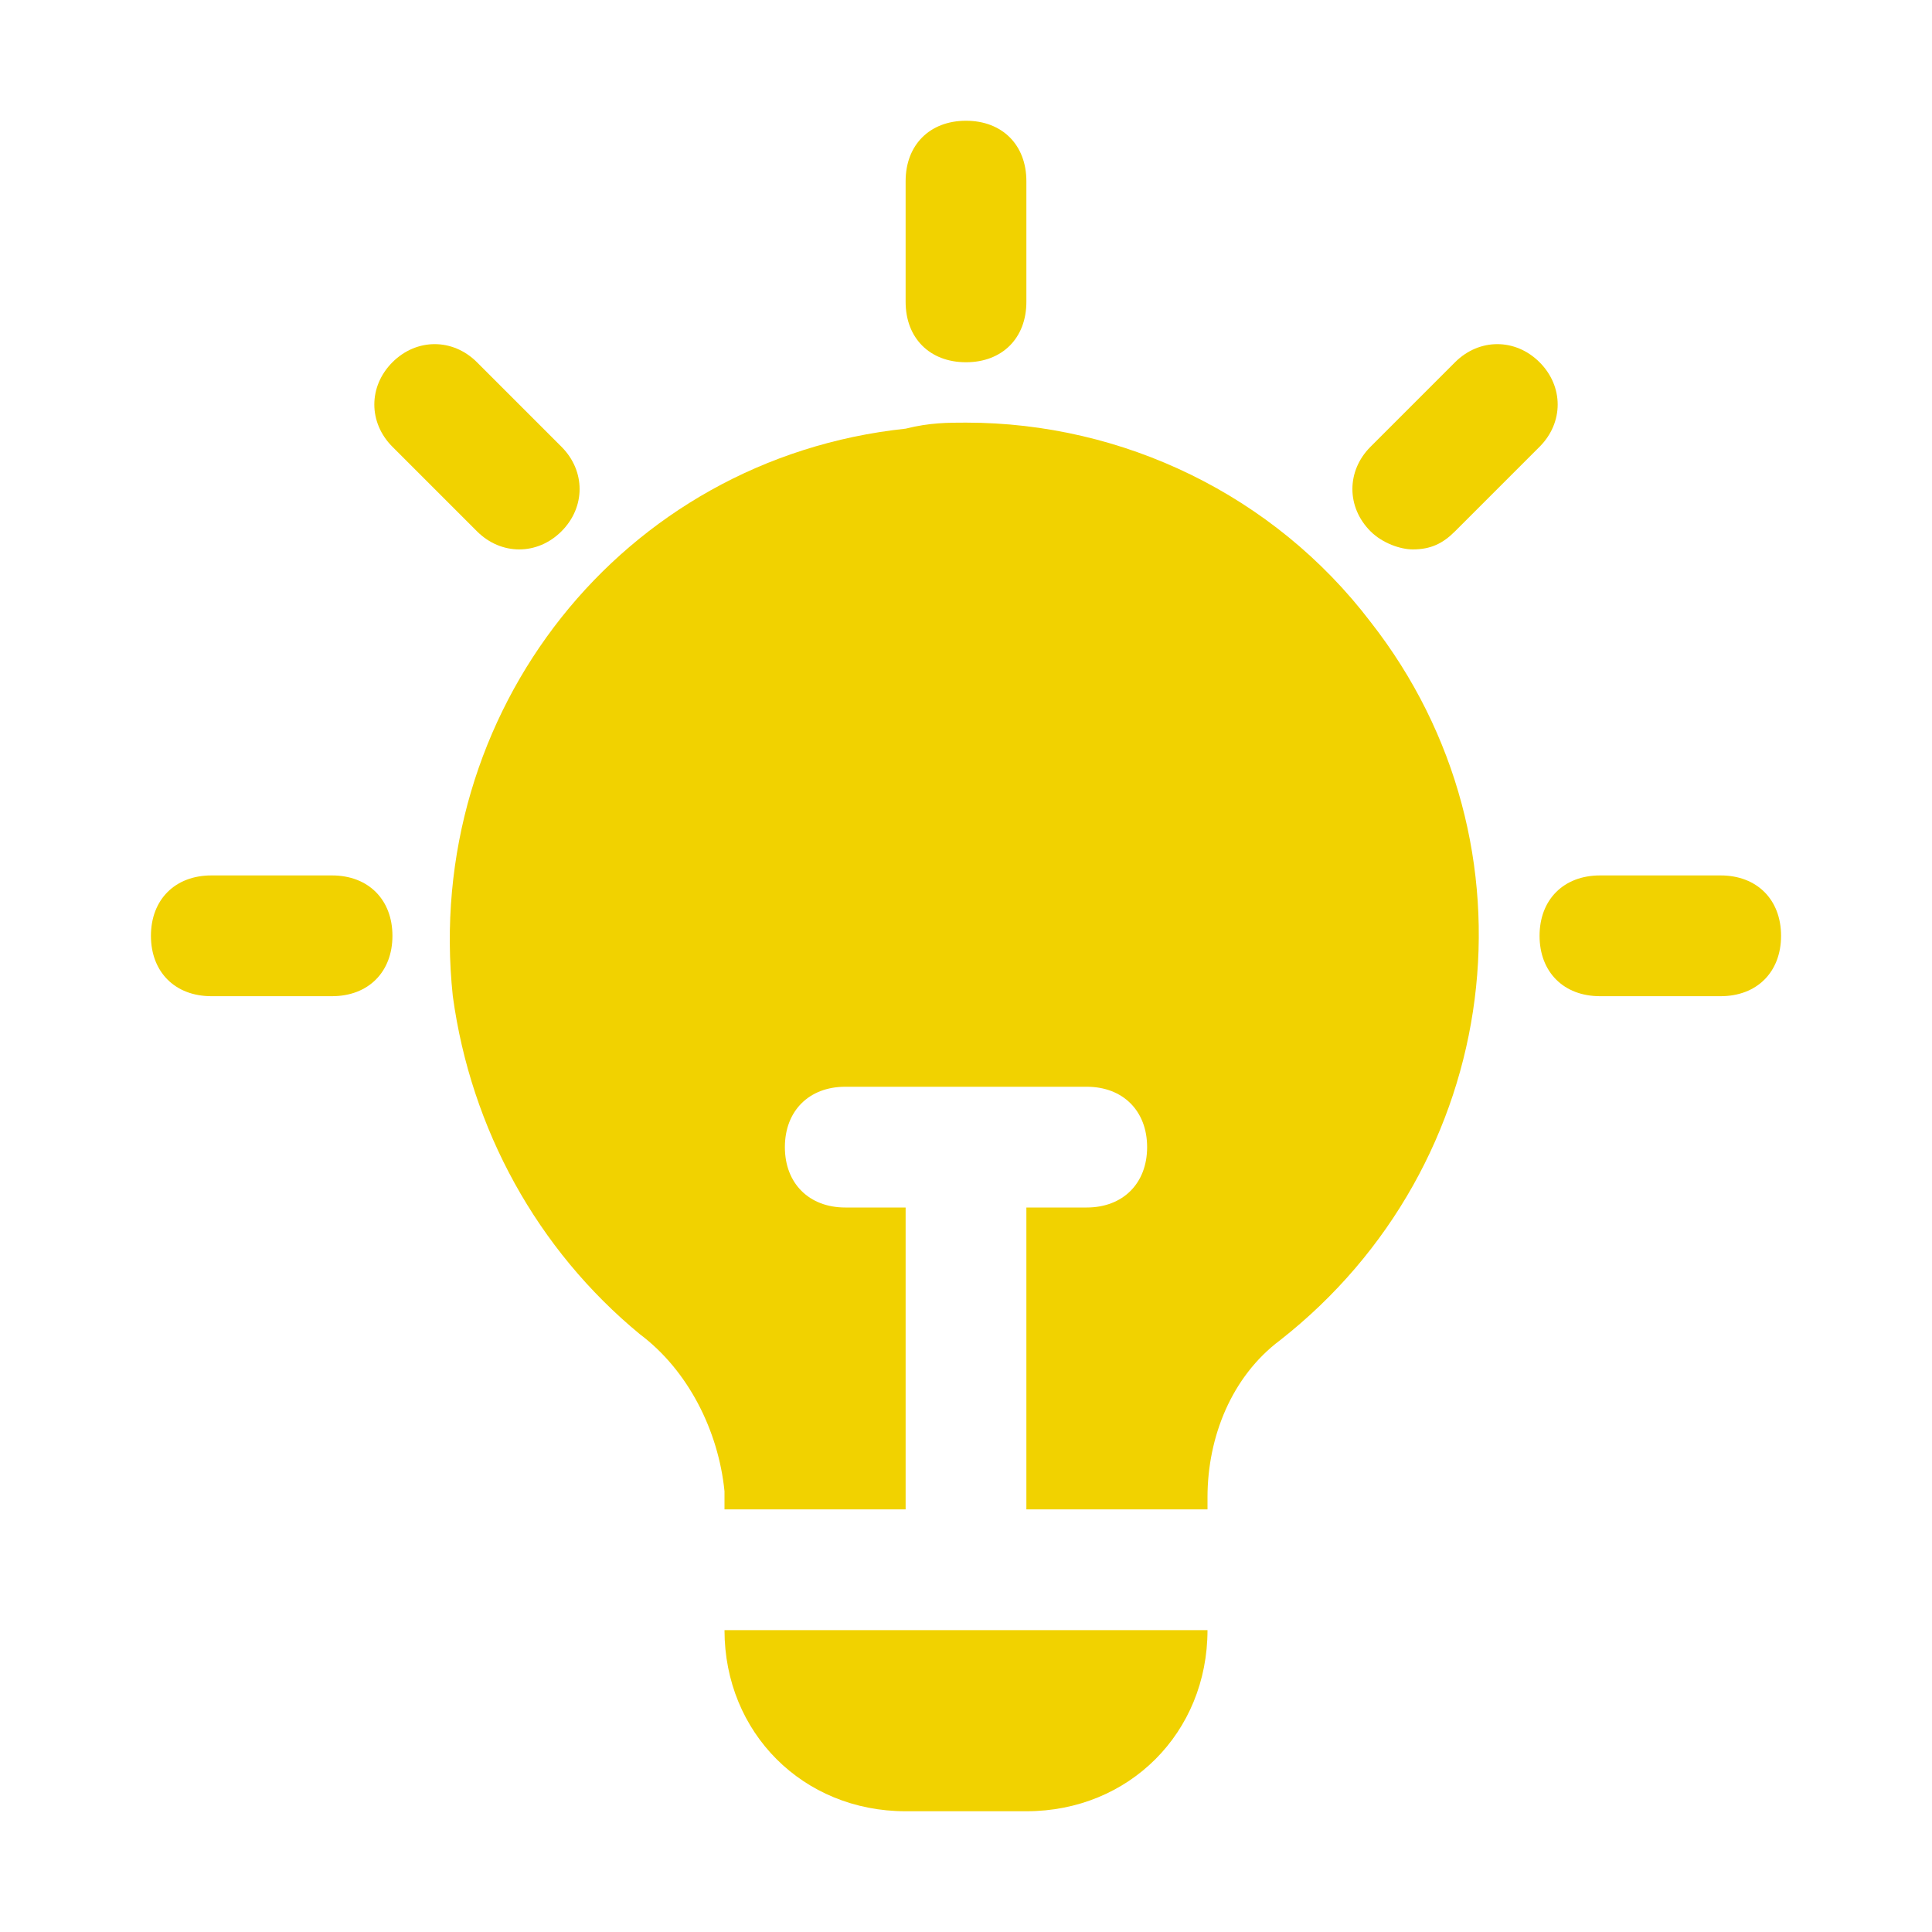
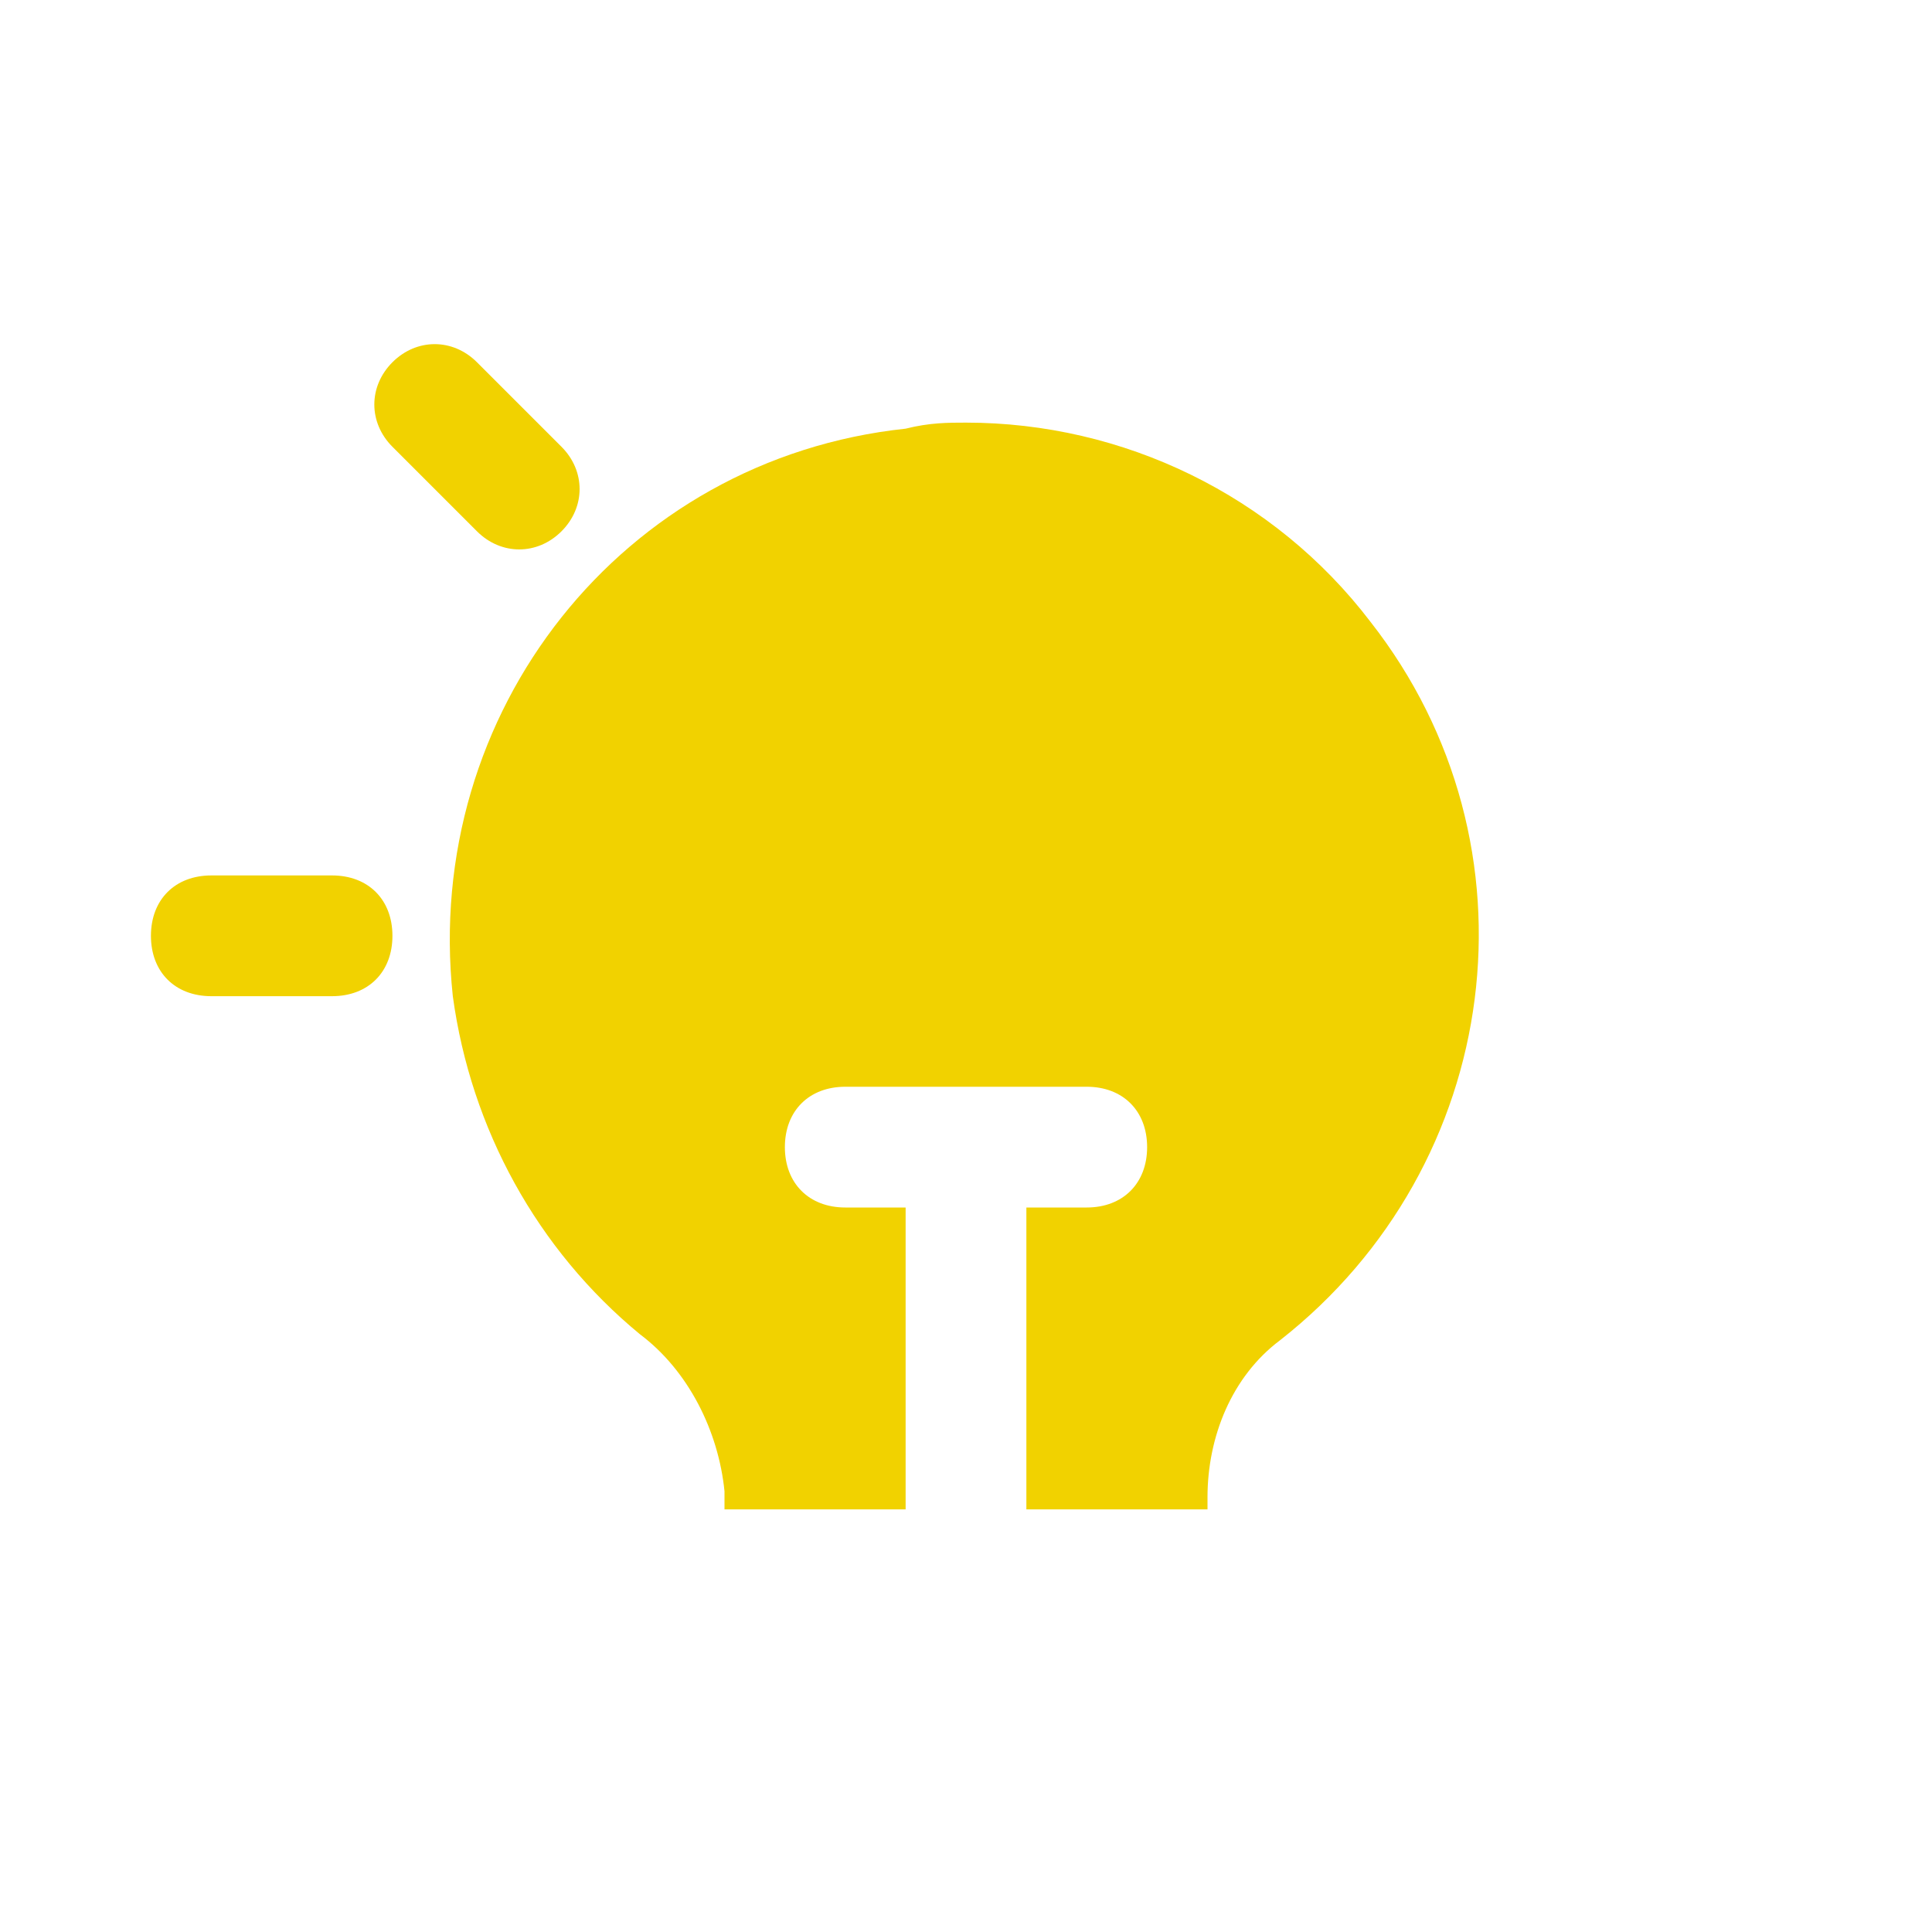
<svg xmlns="http://www.w3.org/2000/svg" version="1.1" id="Layer_1" x="0px" y="0px" viewBox="0 0 32 32" style="enable-background:new 0 0 32 32;" xml:space="preserve">
  <style type="text/css">
	.st0{fill:#F1D200;}
</style>
  <g id="Idea">
    <path class="st0" d="M16,7c-0.3,0-0.6,0-1,0.1c-4.7,0.5-8,4.7-7.5,9.4c0.3,2.2,1.4,4.2,3.1,5.6c0.8,0.6,1.3,1.6,1.4,2.6V25h3v-5h-1   c-0.6,0-1-0.4-1-1s0.4-1,1-1h4c0.6,0,1,0.4,1,1s-0.4,1-1,1h-1v5h3v-0.2c0-1,0.4-2,1.2-2.6c3.7-2.9,4.4-8.2,1.5-11.9   C21.1,8.2,18.6,7,16,7z" />
-     <path class="st0" d="M15,30c-1.7,0-3-1.3-3-3h8c0,1.7-1.3,3-3,3H15z" />
-     <path class="st0" d="M16,6c0.6,0,1-0.4,1-1V3c0-0.6-0.4-1-1-1c-0.6,0-1,0.4-1,1v2C15,5.6,15.4,6,16,6z" />
-     <path class="st0" d="M28.5,14.5h-2c-0.6,0-1,0.4-1,1c0,0.6,0.4,1,1,1h2c0.6,0,1-0.4,1-1C29.5,14.9,29.1,14.5,28.5,14.5z" />
    <path class="st0" d="M5.5,14.5h-2c-0.6,0-1,0.4-1,1c0,0.6,0.4,1,1,1h2c0.6,0,1-0.4,1-1C6.5,14.9,6.1,14.5,5.5,14.5z" />
-     <path class="st0" d="M23.4,9.1c0.3,0,0.5-0.1,0.7-0.3l1.4-1.4c0.4-0.4,0.4-1,0-1.4c-0.4-0.4-1-0.4-1.4,0l-1.4,1.4   c-0.4,0.4-0.4,1,0,1.4C22.9,9,23.2,9.1,23.4,9.1z" />
    <path class="st0" d="M7.9,8.8c0.4,0.4,1,0.4,1.4,0c0.4-0.4,0.4-1,0-1.4L7.9,6c-0.4-0.4-1-0.4-1.4,0c-0.4,0.4-0.4,1,0,1.4   c0,0,0,0,0,0L7.9,8.8z" />
  </g>
</svg>